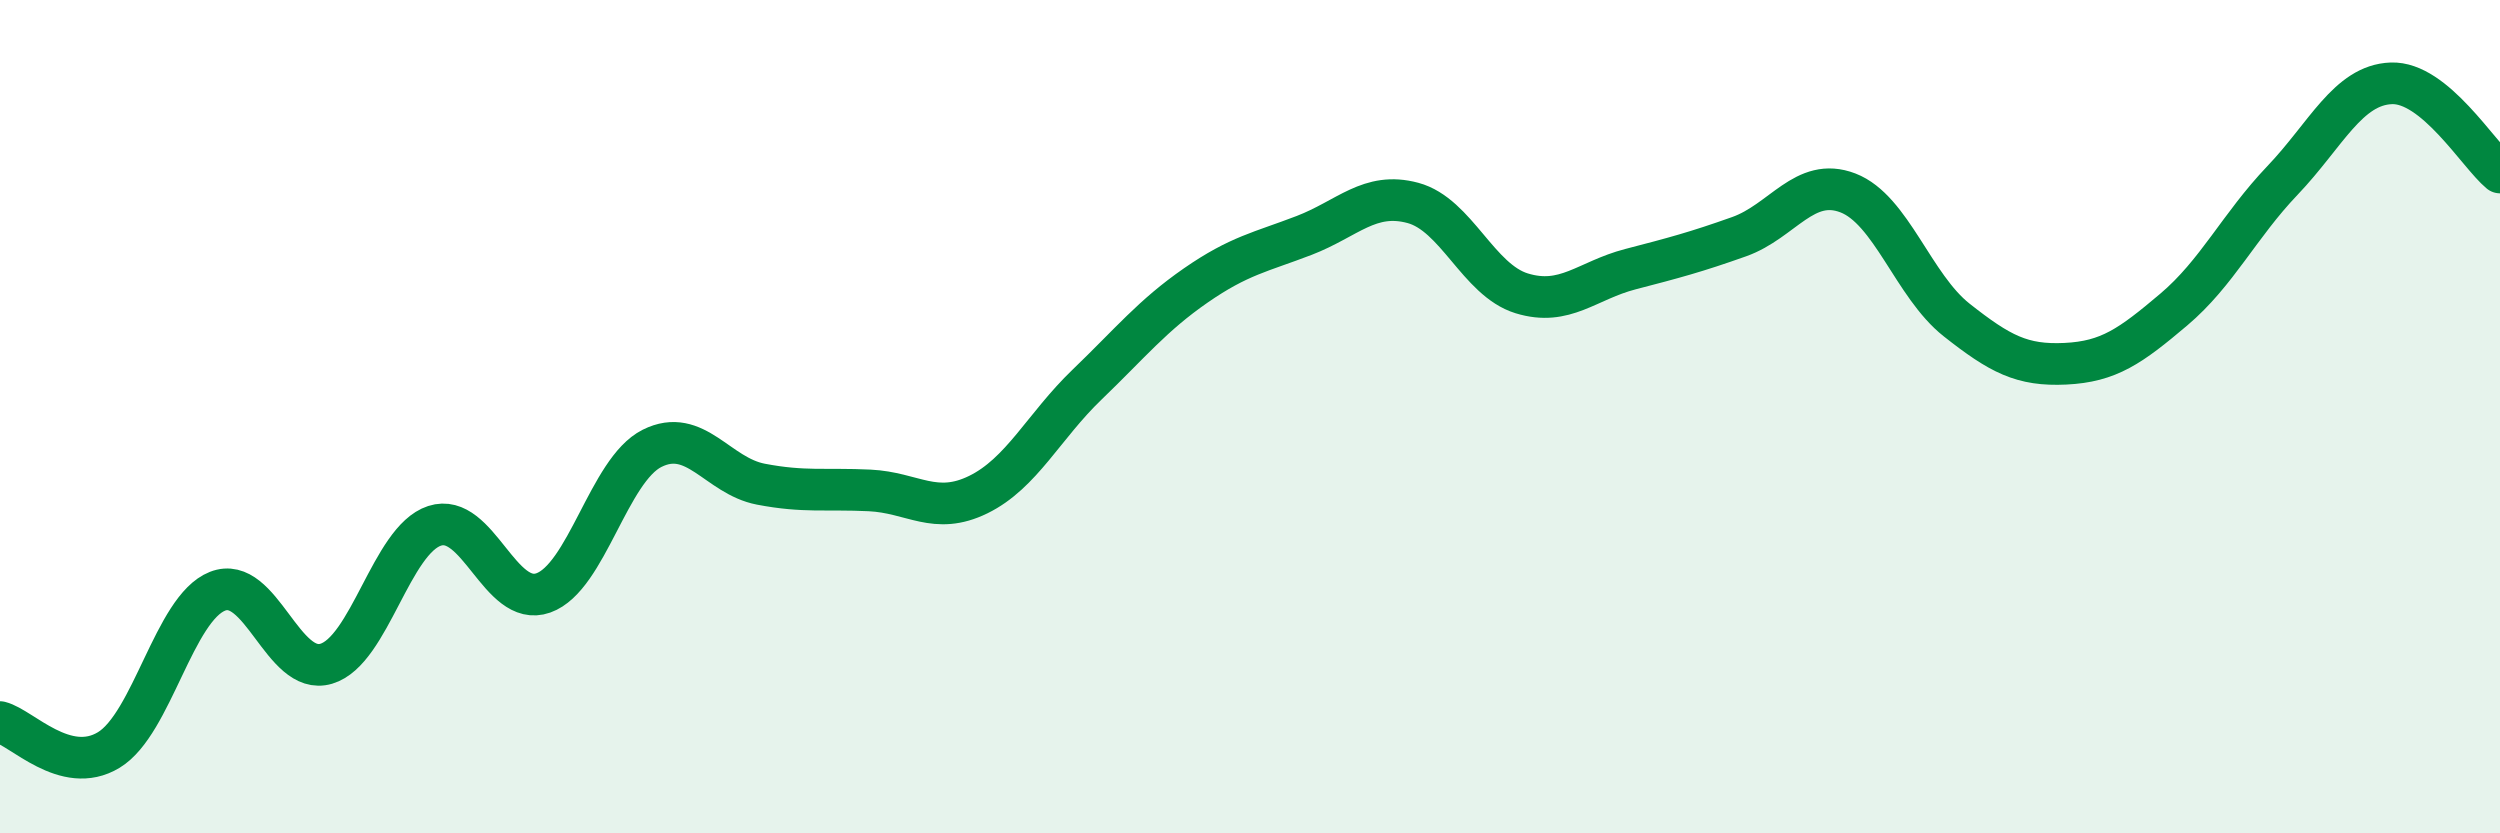
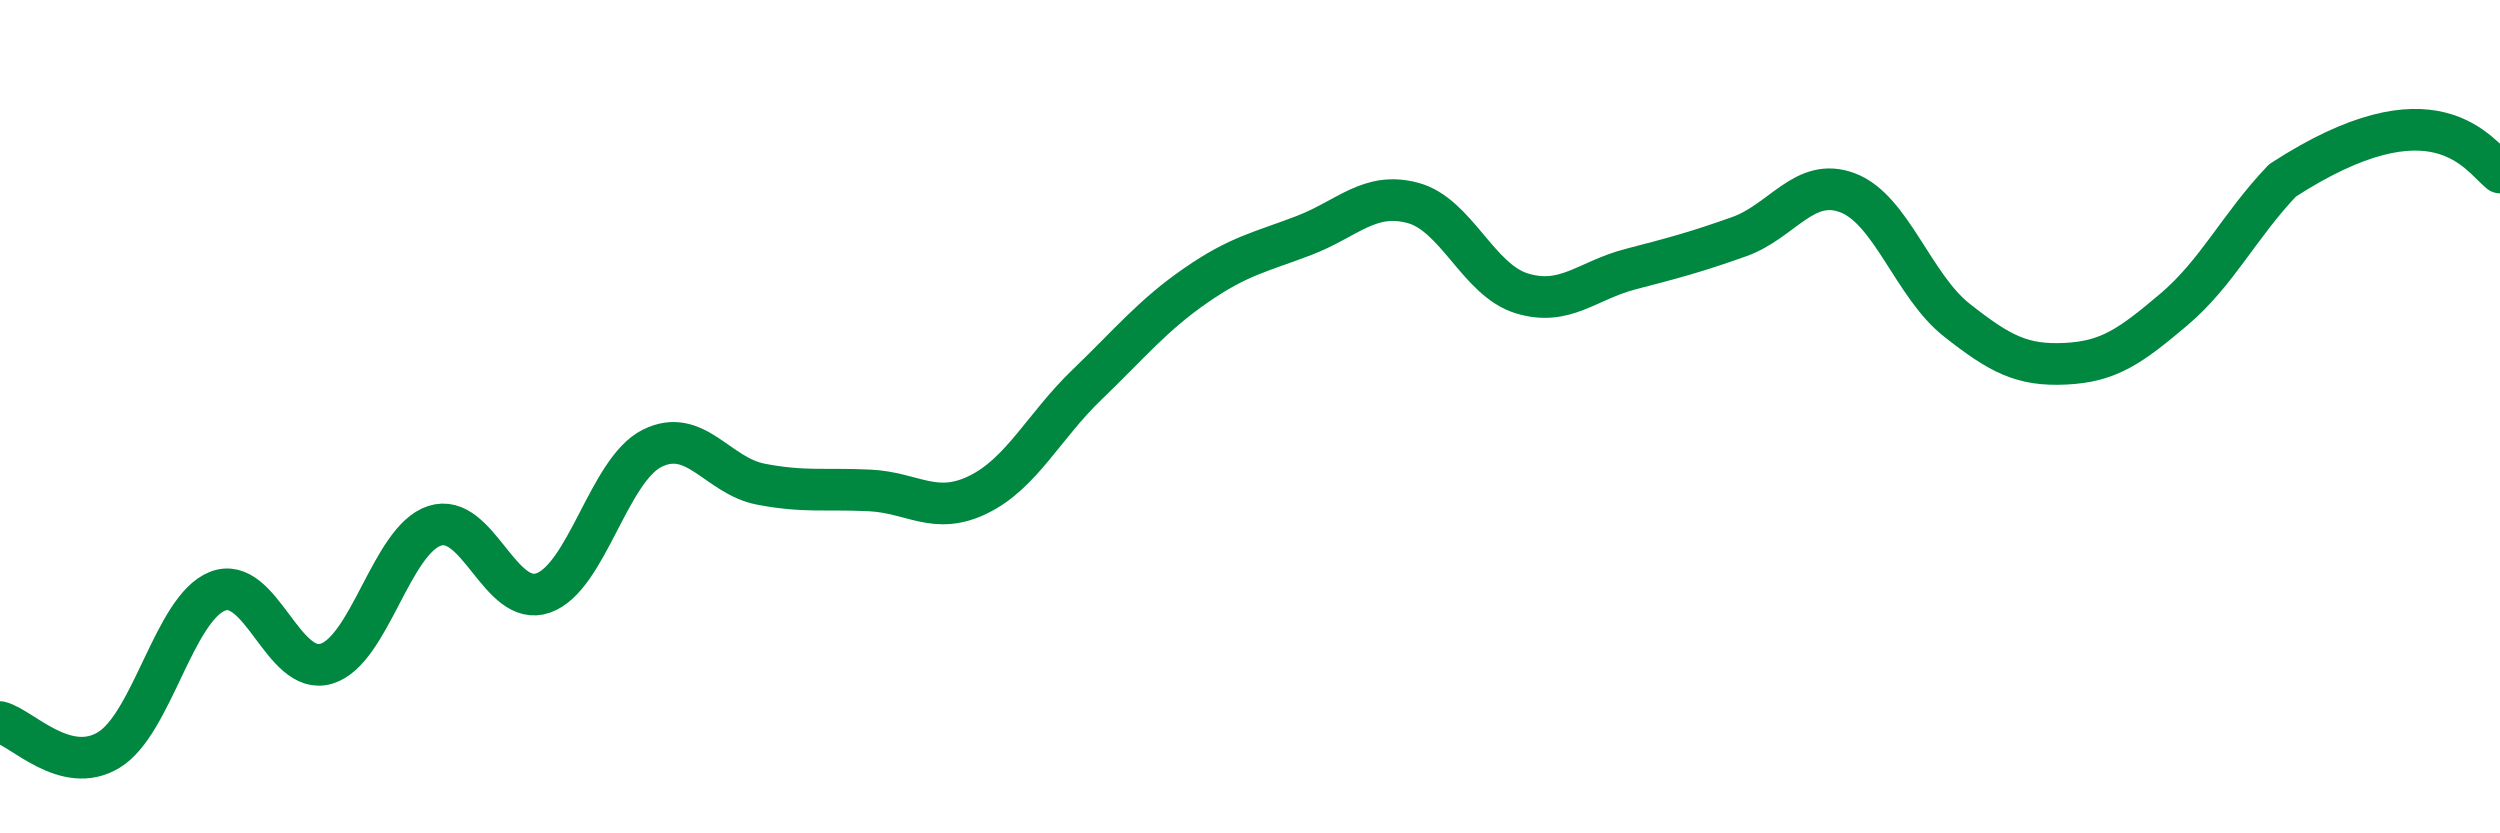
<svg xmlns="http://www.w3.org/2000/svg" width="60" height="20" viewBox="0 0 60 20">
-   <path d="M 0,17.33 C 0.52,17.46 1.57,18.63 2.61,18 C 3.65,17.37 4.18,14.6 5.22,14.19 C 6.26,13.78 6.79,16.24 7.83,15.93 C 8.87,15.62 9.39,12.96 10.43,12.62 C 11.47,12.28 12,14.6 13.04,14.23 C 14.08,13.86 14.61,11.28 15.65,10.76 C 16.69,10.24 17.22,11.42 18.26,11.62 C 19.3,11.82 19.83,11.72 20.87,11.77 C 21.91,11.82 22.44,12.38 23.48,11.87 C 24.52,11.36 25.05,10.23 26.09,9.23 C 27.13,8.23 27.66,7.57 28.7,6.85 C 29.74,6.13 30.26,6.05 31.3,5.65 C 32.34,5.25 32.87,4.59 33.91,4.87 C 34.95,5.15 35.48,6.72 36.52,7.04 C 37.56,7.36 38.09,6.73 39.13,6.46 C 40.17,6.19 40.7,6.05 41.74,5.68 C 42.78,5.31 43.31,4.23 44.35,4.63 C 45.39,5.03 45.92,6.86 46.96,7.68 C 48,8.5 48.53,8.78 49.57,8.73 C 50.61,8.68 51.13,8.31 52.17,7.43 C 53.21,6.55 53.74,5.42 54.78,4.33 C 55.82,3.24 56.35,2.04 57.39,2 C 58.43,1.96 59.48,3.71 60,4.14L60 20L0 20Z" fill="#008740" opacity="0.1" stroke-linecap="round" stroke-linejoin="round" />
-   <path d="M 0,17.33 C 0.52,17.46 1.57,18.63 2.61,18 C 3.65,17.37 4.18,14.6 5.22,14.19 C 6.26,13.78 6.79,16.24 7.83,15.93 C 8.87,15.62 9.39,12.96 10.43,12.62 C 11.47,12.28 12,14.6 13.04,14.23 C 14.08,13.86 14.61,11.28 15.65,10.76 C 16.69,10.24 17.22,11.42 18.26,11.62 C 19.3,11.82 19.83,11.72 20.87,11.77 C 21.91,11.82 22.44,12.38 23.48,11.87 C 24.52,11.36 25.05,10.23 26.09,9.23 C 27.13,8.23 27.66,7.57 28.7,6.85 C 29.74,6.13 30.26,6.05 31.3,5.65 C 32.34,5.25 32.87,4.59 33.91,4.87 C 34.95,5.15 35.48,6.72 36.52,7.04 C 37.56,7.36 38.09,6.73 39.13,6.46 C 40.17,6.19 40.7,6.05 41.74,5.68 C 42.78,5.31 43.31,4.23 44.35,4.63 C 45.39,5.03 45.92,6.86 46.96,7.68 C 48,8.5 48.53,8.78 49.57,8.73 C 50.61,8.68 51.13,8.31 52.17,7.43 C 53.21,6.55 53.74,5.42 54.78,4.33 C 55.82,3.24 56.35,2.04 57.39,2 C 58.43,1.96 59.48,3.71 60,4.14" stroke="#008740" stroke-width="1" fill="none" stroke-linecap="round" stroke-linejoin="round" />
+   <path d="M 0,17.33 C 0.52,17.46 1.57,18.63 2.61,18 C 3.65,17.37 4.18,14.6 5.22,14.19 C 6.26,13.78 6.79,16.24 7.83,15.93 C 8.87,15.62 9.39,12.96 10.43,12.62 C 11.47,12.28 12,14.6 13.04,14.23 C 14.08,13.86 14.61,11.28 15.65,10.76 C 16.69,10.24 17.22,11.42 18.26,11.62 C 19.3,11.82 19.83,11.72 20.87,11.77 C 21.91,11.82 22.44,12.38 23.48,11.87 C 24.52,11.36 25.05,10.23 26.09,9.23 C 27.13,8.23 27.66,7.57 28.7,6.85 C 29.74,6.13 30.26,6.05 31.3,5.65 C 32.34,5.25 32.87,4.59 33.91,4.87 C 34.95,5.15 35.48,6.72 36.52,7.04 C 37.56,7.36 38.09,6.73 39.13,6.46 C 40.17,6.19 40.7,6.05 41.74,5.68 C 42.78,5.31 43.31,4.23 44.35,4.63 C 45.39,5.03 45.92,6.86 46.96,7.68 C 48,8.5 48.53,8.78 49.57,8.73 C 50.61,8.68 51.13,8.31 52.17,7.43 C 53.21,6.55 53.74,5.42 54.78,4.33 C 58.43,1.96 59.48,3.71 60,4.14" stroke="#008740" stroke-width="1" fill="none" stroke-linecap="round" stroke-linejoin="round" />
</svg>